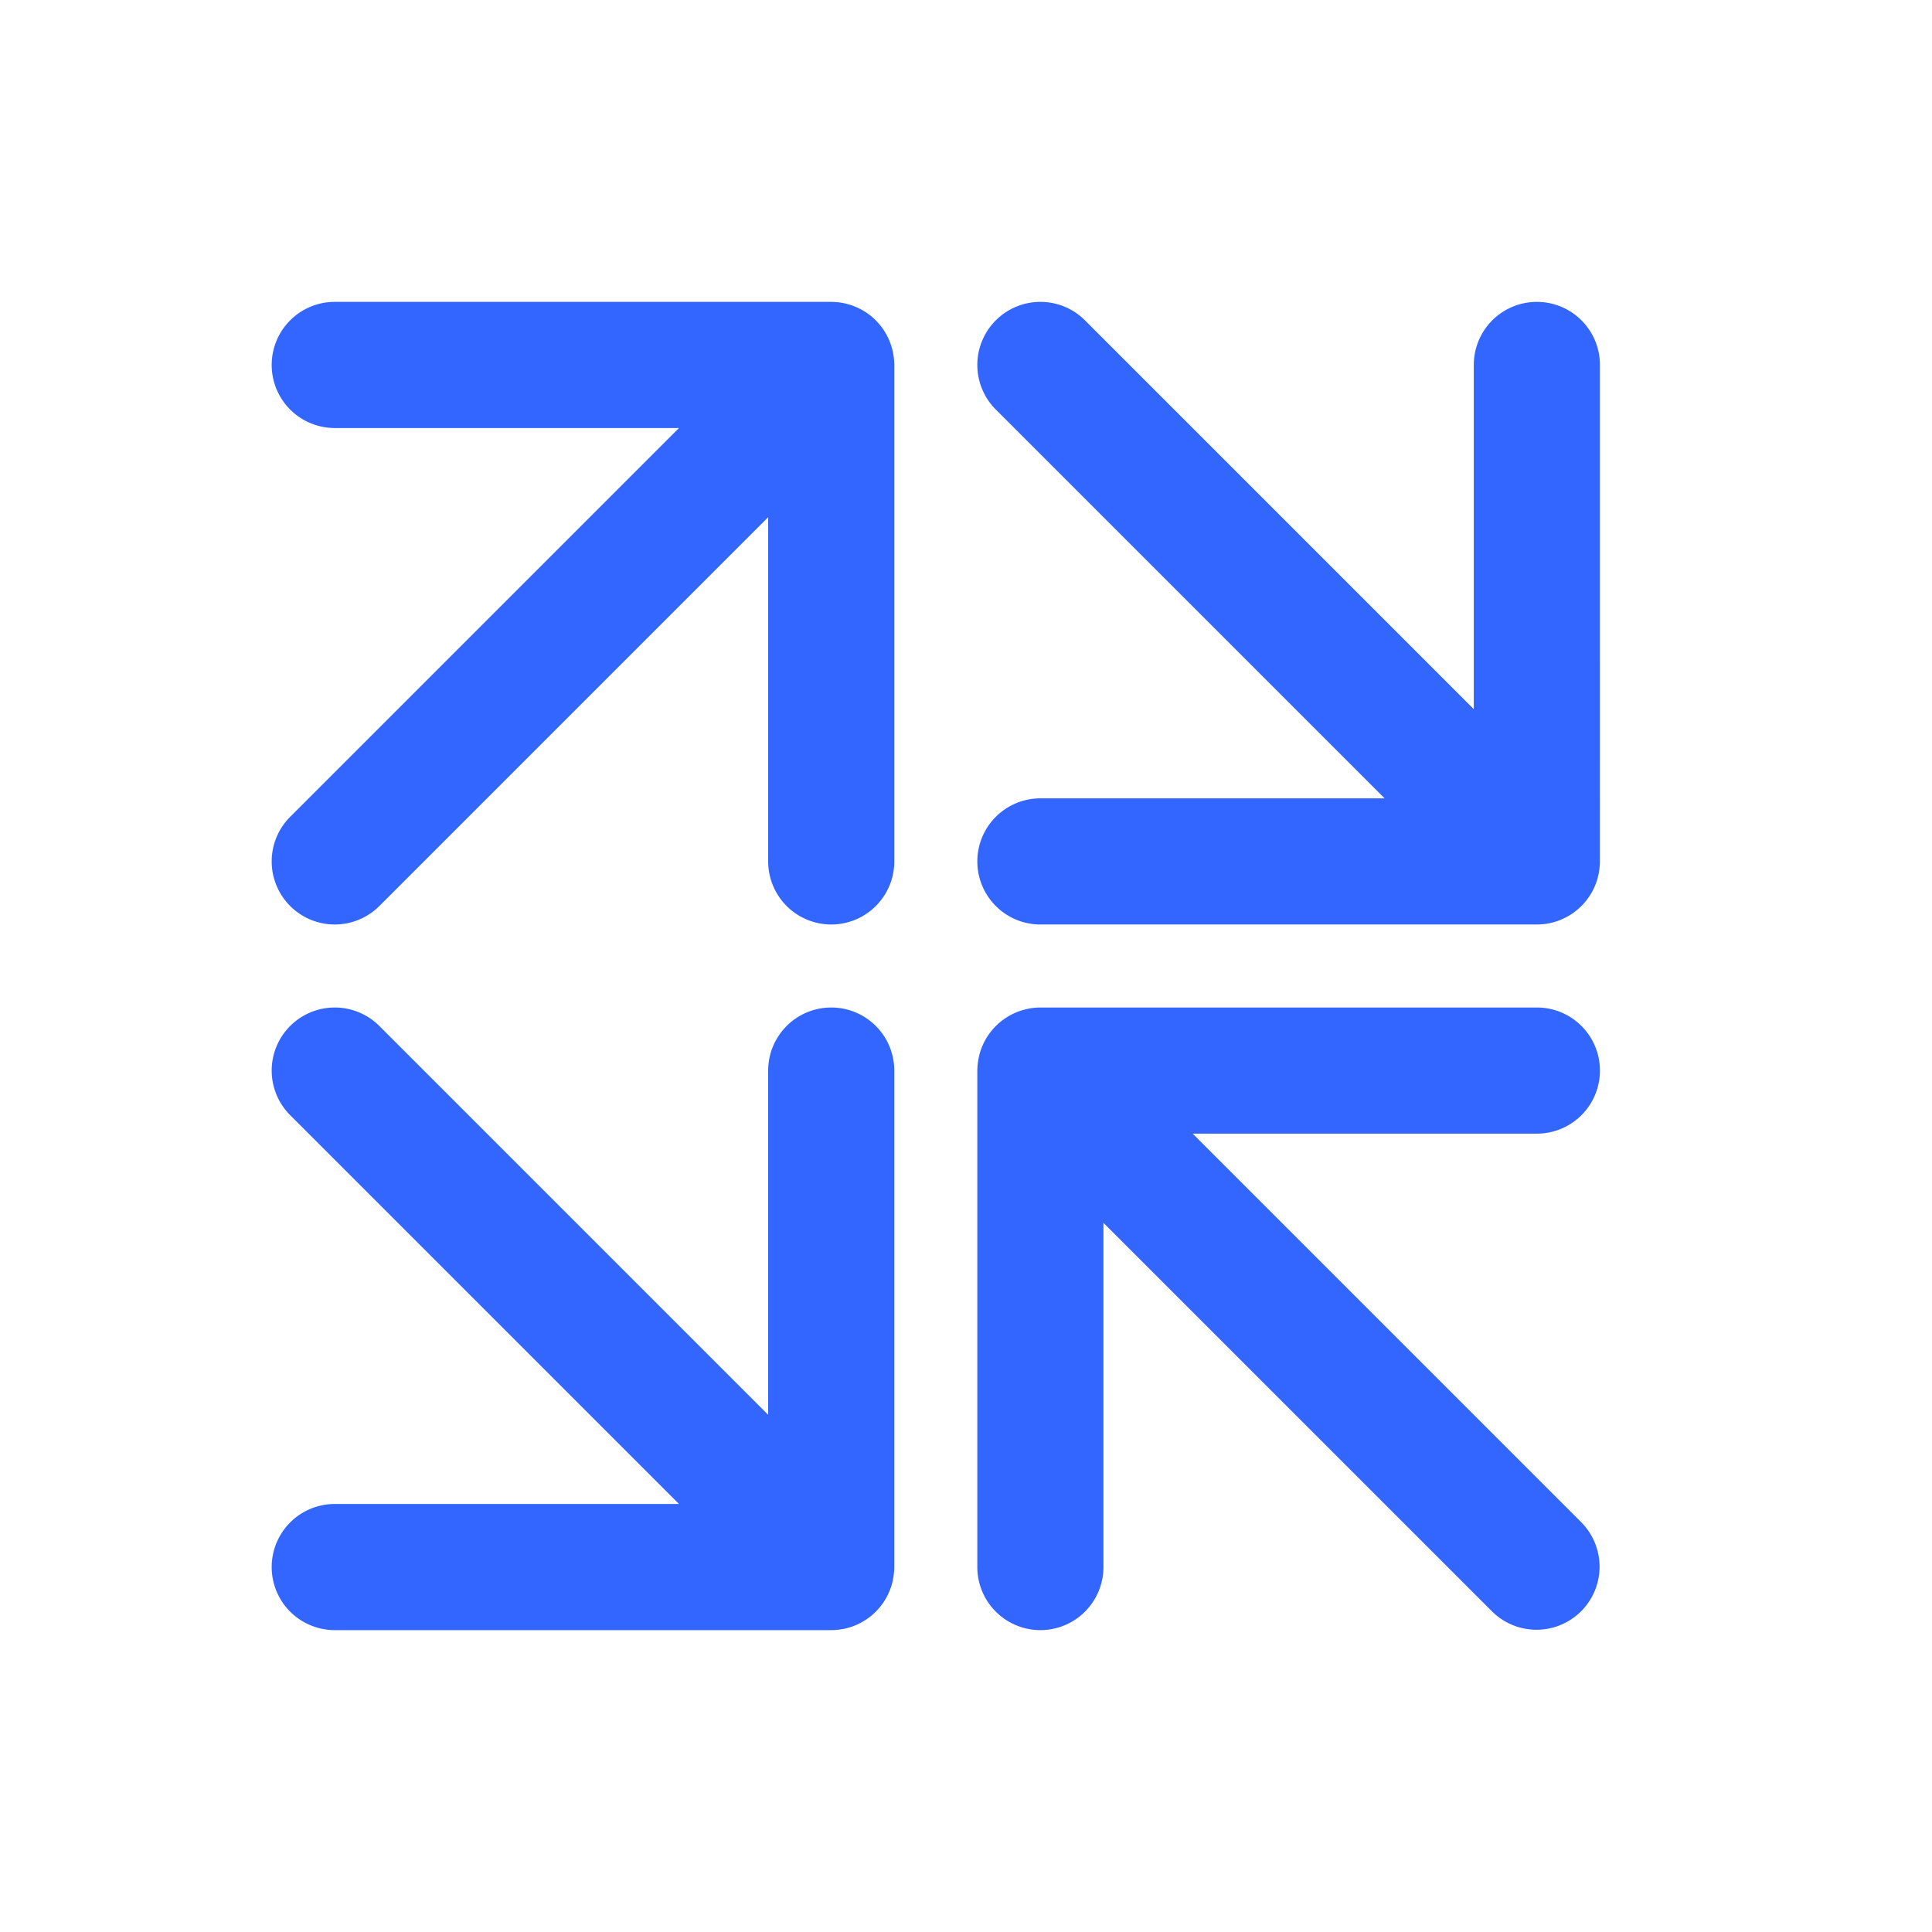
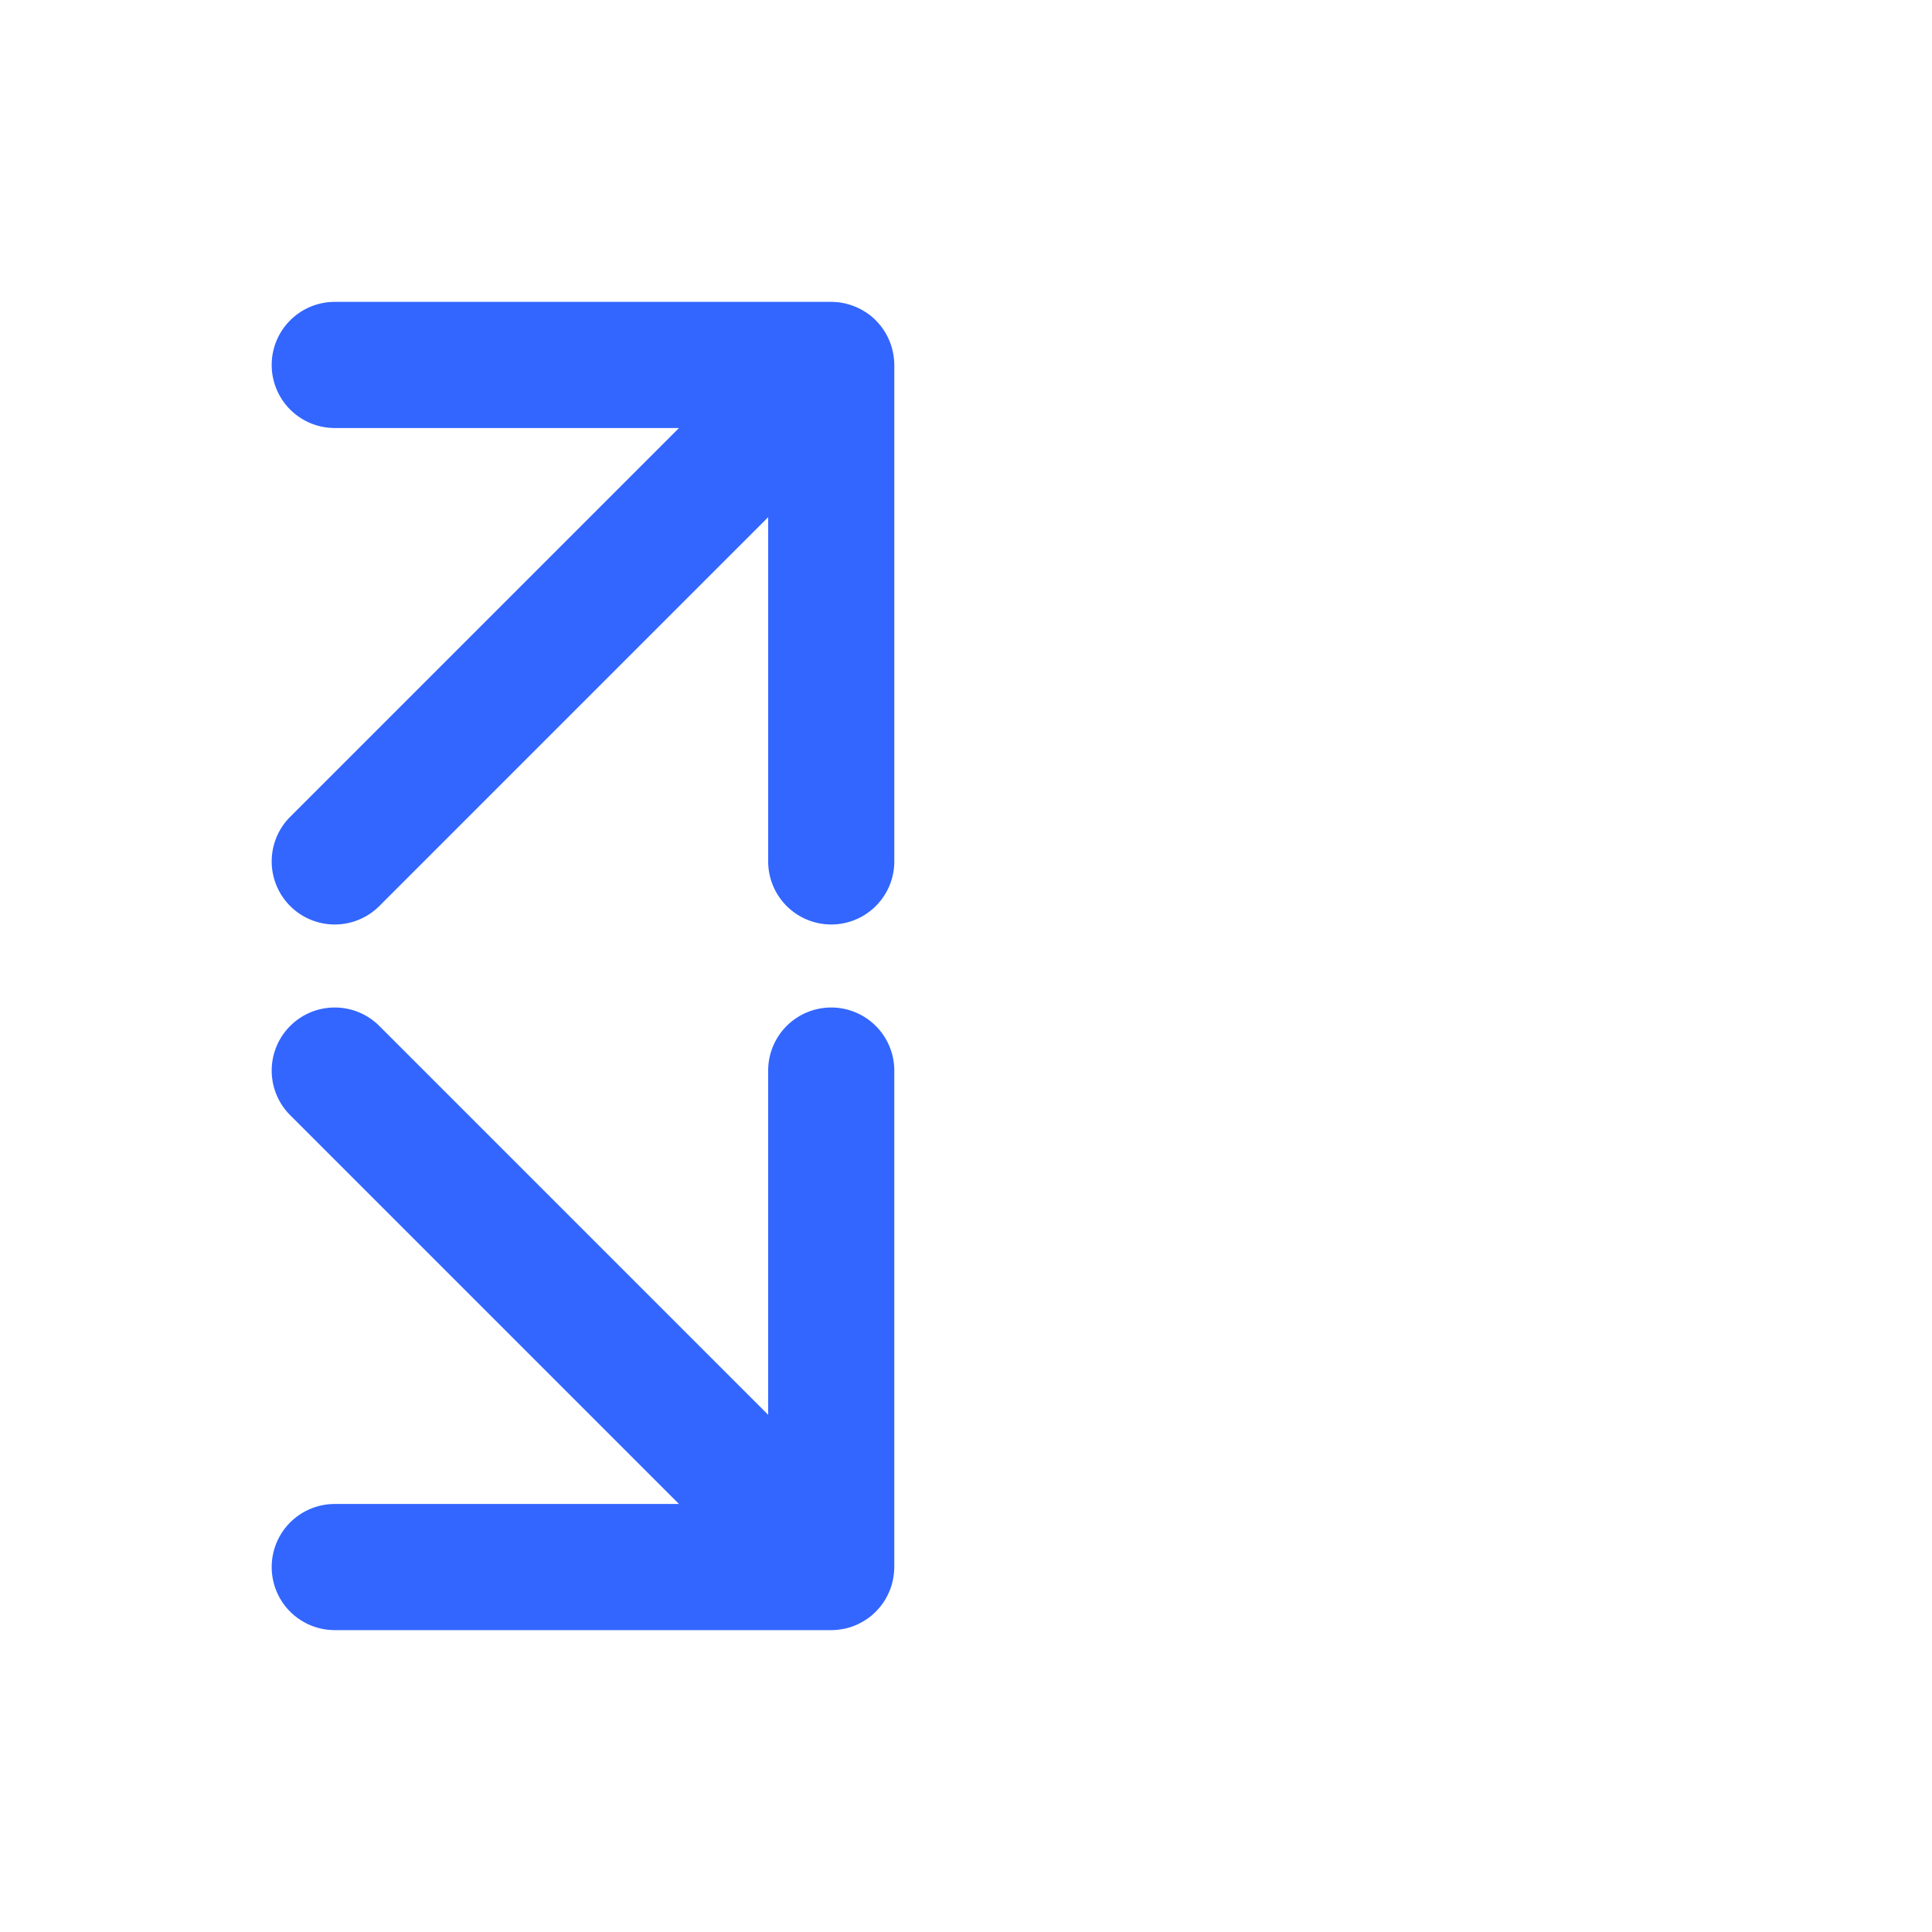
<svg xmlns="http://www.w3.org/2000/svg" width="512" height="512" viewBox="0 0 512 512">
  <g transform="translate(-1873 1754)">
-     <rect width="512" height="512" transform="translate(1873 -1754)" fill="none" />
    <g transform="translate(-254.193 -348)">
      <g transform="translate(2199.194 -1326)">
        <g transform="translate(0 0.001)">
          <path d="M109.1,9.577c-.024-.175-.05-.346-.08-.518a16.559,16.559,0,0,0-1.3-4.224c-.062-.133-.127-.263-.189-.393a16.614,16.614,0,0,0-1.065-1.872c-.009-.015-.018-.03-.027-.041A16.246,16.246,0,0,0,105.113.814c-.112-.127-.228-.254-.343-.379a17.323,17.323,0,0,0-1.562-1.494l-.009-.009a16.927,16.927,0,0,0-1.816-1.287q-.191-.12-.382-.231a16.526,16.526,0,0,0-4.2-1.742c-.139-.038-.278-.077-.42-.109a16.746,16.746,0,0,0-2.195-.376c-.074-.006-.148,0-.222-.009-.464-.038-.932-.071-1.408-.071H-39.013A16.714,16.714,0,0,0-55.728,11.822,16.714,16.714,0,0,0-39.013,28.537h91.22L-50.832,131.573a16.715,16.715,0,0,0,0,23.638,16.711,16.711,0,0,0,23.635,0L75.845,52.169v91.223a16.713,16.713,0,1,0,33.426,0V11.822a17.024,17.024,0,0,0-.169-2.245" transform="translate(55.728 4.892)" fill="#36f" />
        </g>
        <g transform="translate(187 0)">
-           <path d="M109.214,11.064a16.714,16.714,0,0,0-33.429,0v91.22L-27.254-.755a16.711,16.711,0,0,0-23.636,0,16.715,16.715,0,0,0,0,23.638L52.15,125.92H-39.073a16.714,16.714,0,0,0-16.711,16.714,16.714,16.714,0,0,0,16.711,16.717H92.5c.4,0,.8-.033,1.189-.062.148-.009.293-.006.441-.021.494-.047.982-.127,1.464-.216.047-.009.1-.012.145-.024a16.5,16.5,0,0,0,5.226-2c.115-.065.225-.136.337-.2A16.727,16.727,0,0,0,104.727,154c.109-.115.213-.228.316-.346A16.8,16.8,0,0,0,107.487,150c.062-.124.121-.245.177-.367a16.586,16.586,0,0,0,1.3-4.241c.027-.169.053-.337.077-.509a16.539,16.539,0,0,0,.169-2.248h0Z" transform="translate(55.785 5.651)" fill="#36f" />
-         </g>
+           </g>
        <g transform="translate(0 186.998)">
          <path d="M107.374,104.255a17.033,17.033,0,0,0,1.038-1.828c.068-.139.136-.278.2-.42a17.044,17.044,0,0,0,.8-2.065c0-.012.006-.027.009-.038a16.257,16.257,0,0,0,.476-2.091c.03-.183.059-.367.083-.55a16.008,16.008,0,0,0,.163-2.177c0-.018.006-.032.006-.05V-36.538A16.714,16.714,0,0,0,93.44-53.252,16.714,16.714,0,0,0,76.726-36.538V54.686L-26.314-48.354a16.706,16.706,0,0,0-23.635,0,16.711,16.711,0,0,0,0,23.635L53.09,78.321H-38.13A16.714,16.714,0,0,0-54.845,95.035,16.714,16.714,0,0,0-38.13,111.75H93.443a16.276,16.276,0,0,0,1.653-.086c.319-.03.627-.089.941-.136.225-.036.45-.059.671-.1.438-.086.864-.2,1.29-.319.1-.03.2-.047.293-.077q.759-.231,1.488-.532a.312.312,0,0,0,.056-.021h.006a16.812,16.812,0,0,0,2.035-1.029c.133-.077.266-.16.4-.24a17.25,17.25,0,0,0,1.8-1.278.459.459,0,0,1,.038-.036,16.96,16.96,0,0,0,1.526-1.461c.124-.133.246-.263.364-.4a16.7,16.7,0,0,0,1.319-1.7c.018-.027.033-.053.05-.08" transform="translate(54.845 53.252)" fill="#36f" />
        </g>
        <g transform="translate(186.997 186.998)">
-           <path d="M37.771,22.127h91.223a16.714,16.714,0,1,0,0-33.429H-2.579c-.532,0-1.059.03-1.579.08H-4.17a16.536,16.536,0,0,0-2.28.39c-.106.024-.213.053-.319.08a16.561,16.561,0,0,0-4.271,1.769c-.115.068-.228.136-.343.207a16.774,16.774,0,0,0-3.422,2.819c-.106.115-.213.231-.316.349A16.664,16.664,0,0,0-17.566-1.95c-.059.121-.118.243-.177.367a16.544,16.544,0,0,0-1.3,4.241q-.044.253-.08.506a17.072,17.072,0,0,0-.169,2.248h0v131.57A16.715,16.715,0,0,0-2.579,153.7a16.715,16.715,0,0,0,16.714-16.717V45.765L117.175,148.8a16.713,16.713,0,0,0,23.635-23.635Z" transform="translate(19.293 11.302)" fill="#36f" />
-         </g>
+           </g>
      </g>
    </g>
  </g>
</svg>